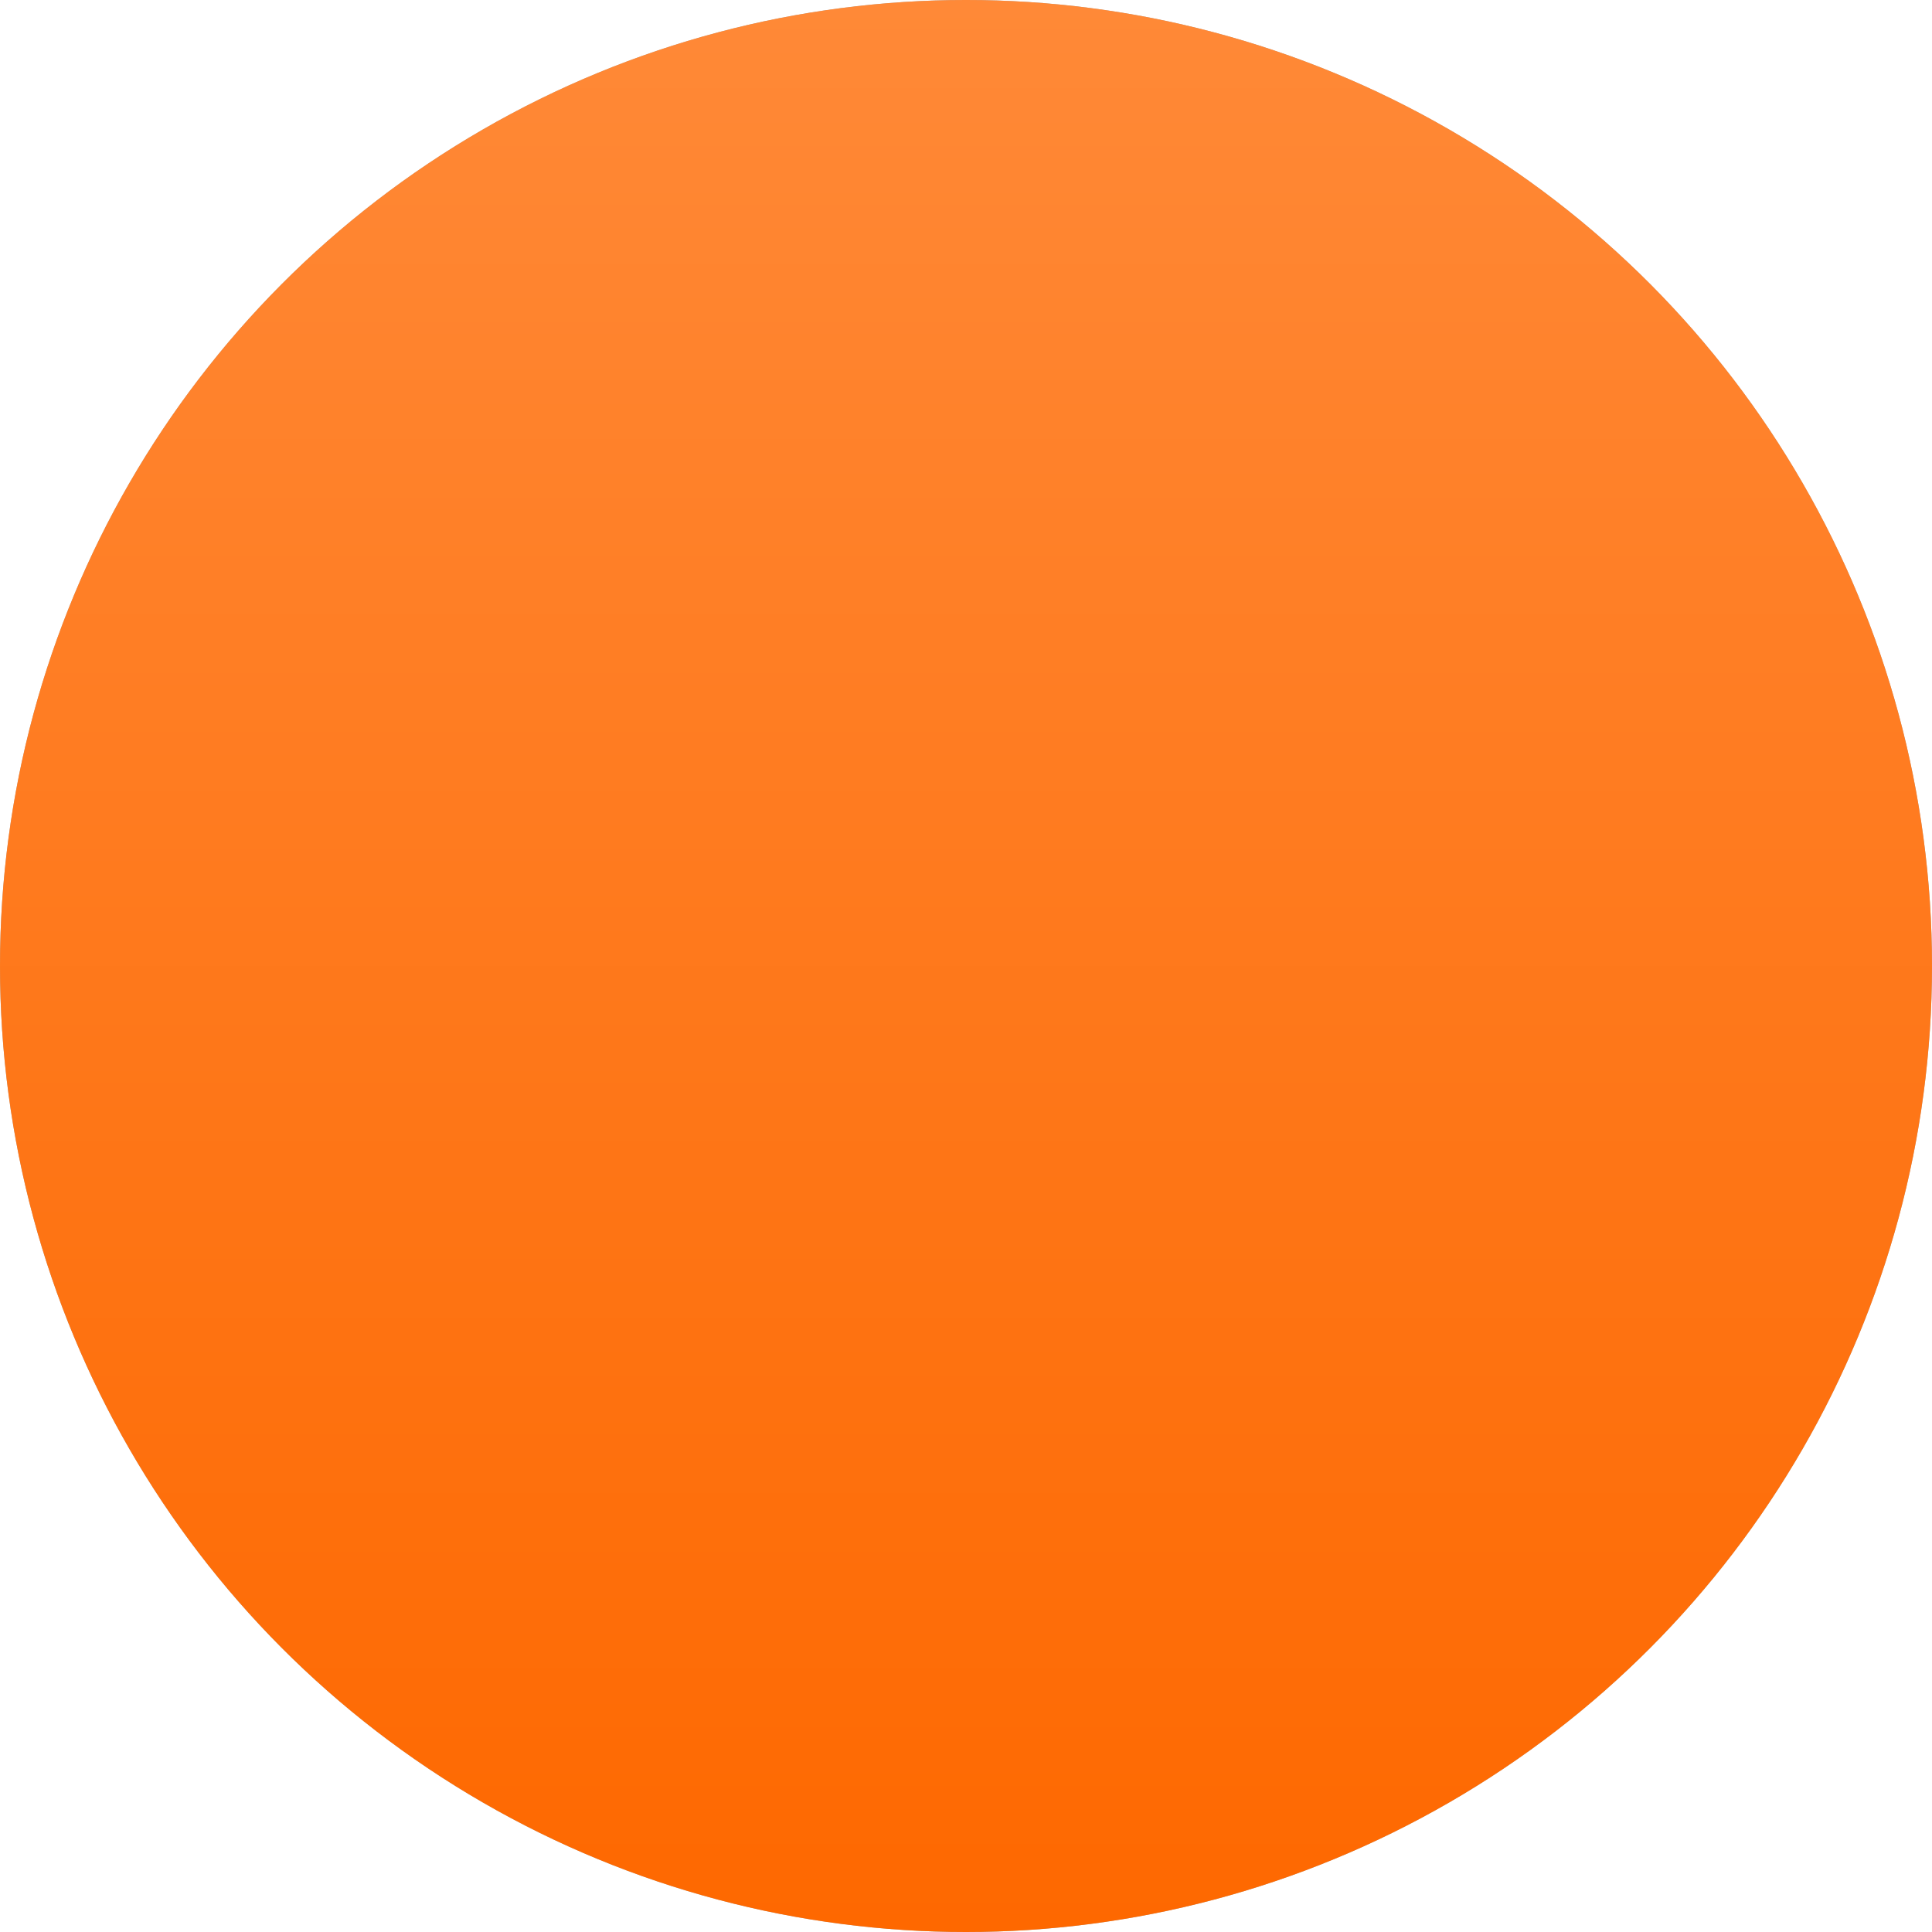
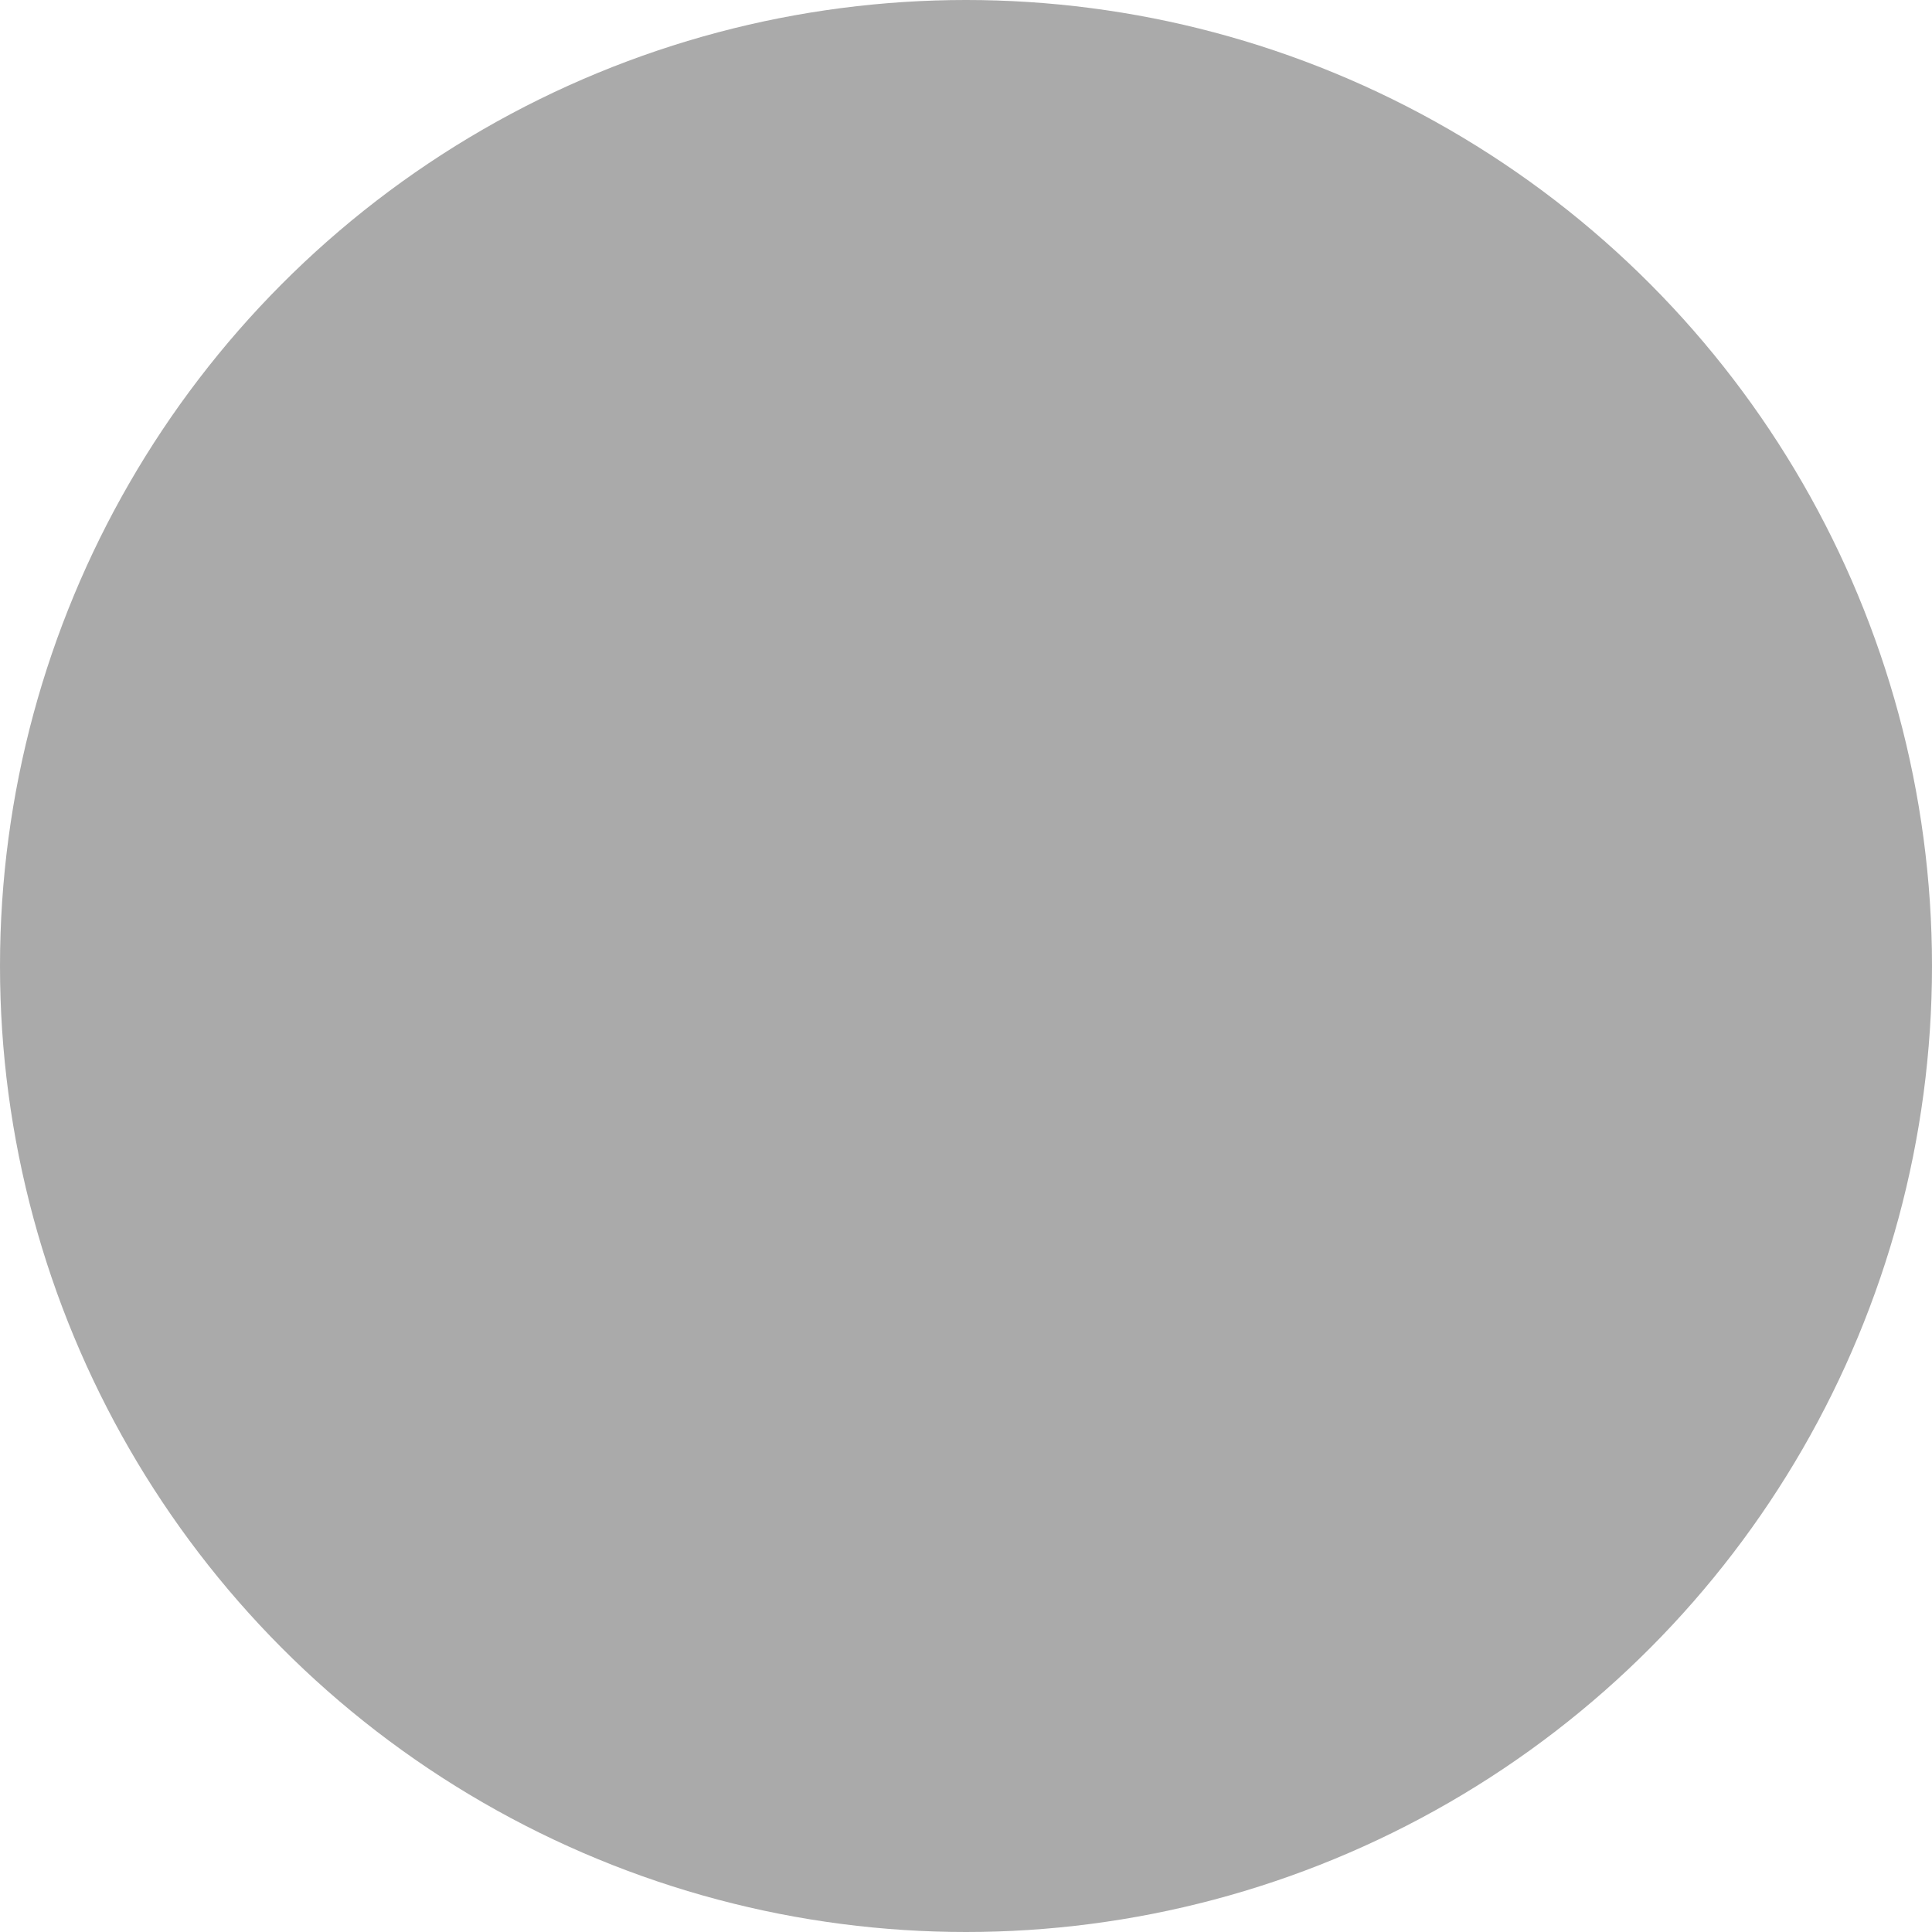
<svg xmlns="http://www.w3.org/2000/svg" width="56" height="56" viewBox="0 0 56 56" fill="none">
  <g filter="url(#filter0_b_669_5659)">
    <circle cx="28" cy="28" r="28" fill="#727272" fill-opacity="0.6" />
  </g>
  <g style="mix-blend-mode:overlay">
-     <circle cx="28" cy="28" r="28" fill="url(#paint0_linear_669_5659)" />
-   </g>
+     </g>
  <defs>
    <filter id="filter0_b_669_5659" x="-16" y="-16" width="88" height="88" filterUnits="userSpaceOnUse" color-interpolation-filters="sRGB">
      <feFlood flood-opacity="0" result="BackgroundImageFix" />
      <feGaussianBlur in="BackgroundImageFix" stdDeviation="8" />
      <feComposite in2="SourceAlpha" operator="in" result="effect1_backgroundBlur_669_5659" />
      <feBlend mode="normal" in="SourceGraphic" in2="effect1_backgroundBlur_669_5659" result="shape" />
    </filter>
    <linearGradient id="paint0_linear_669_5659" x1="28" y1="0" x2="28" y2="56" gradientUnits="userSpaceOnUse">
      <stop stop-color="#FF8937" />
      <stop offset="1" stop-color="#FE6800" />
    </linearGradient>
  </defs>
</svg>